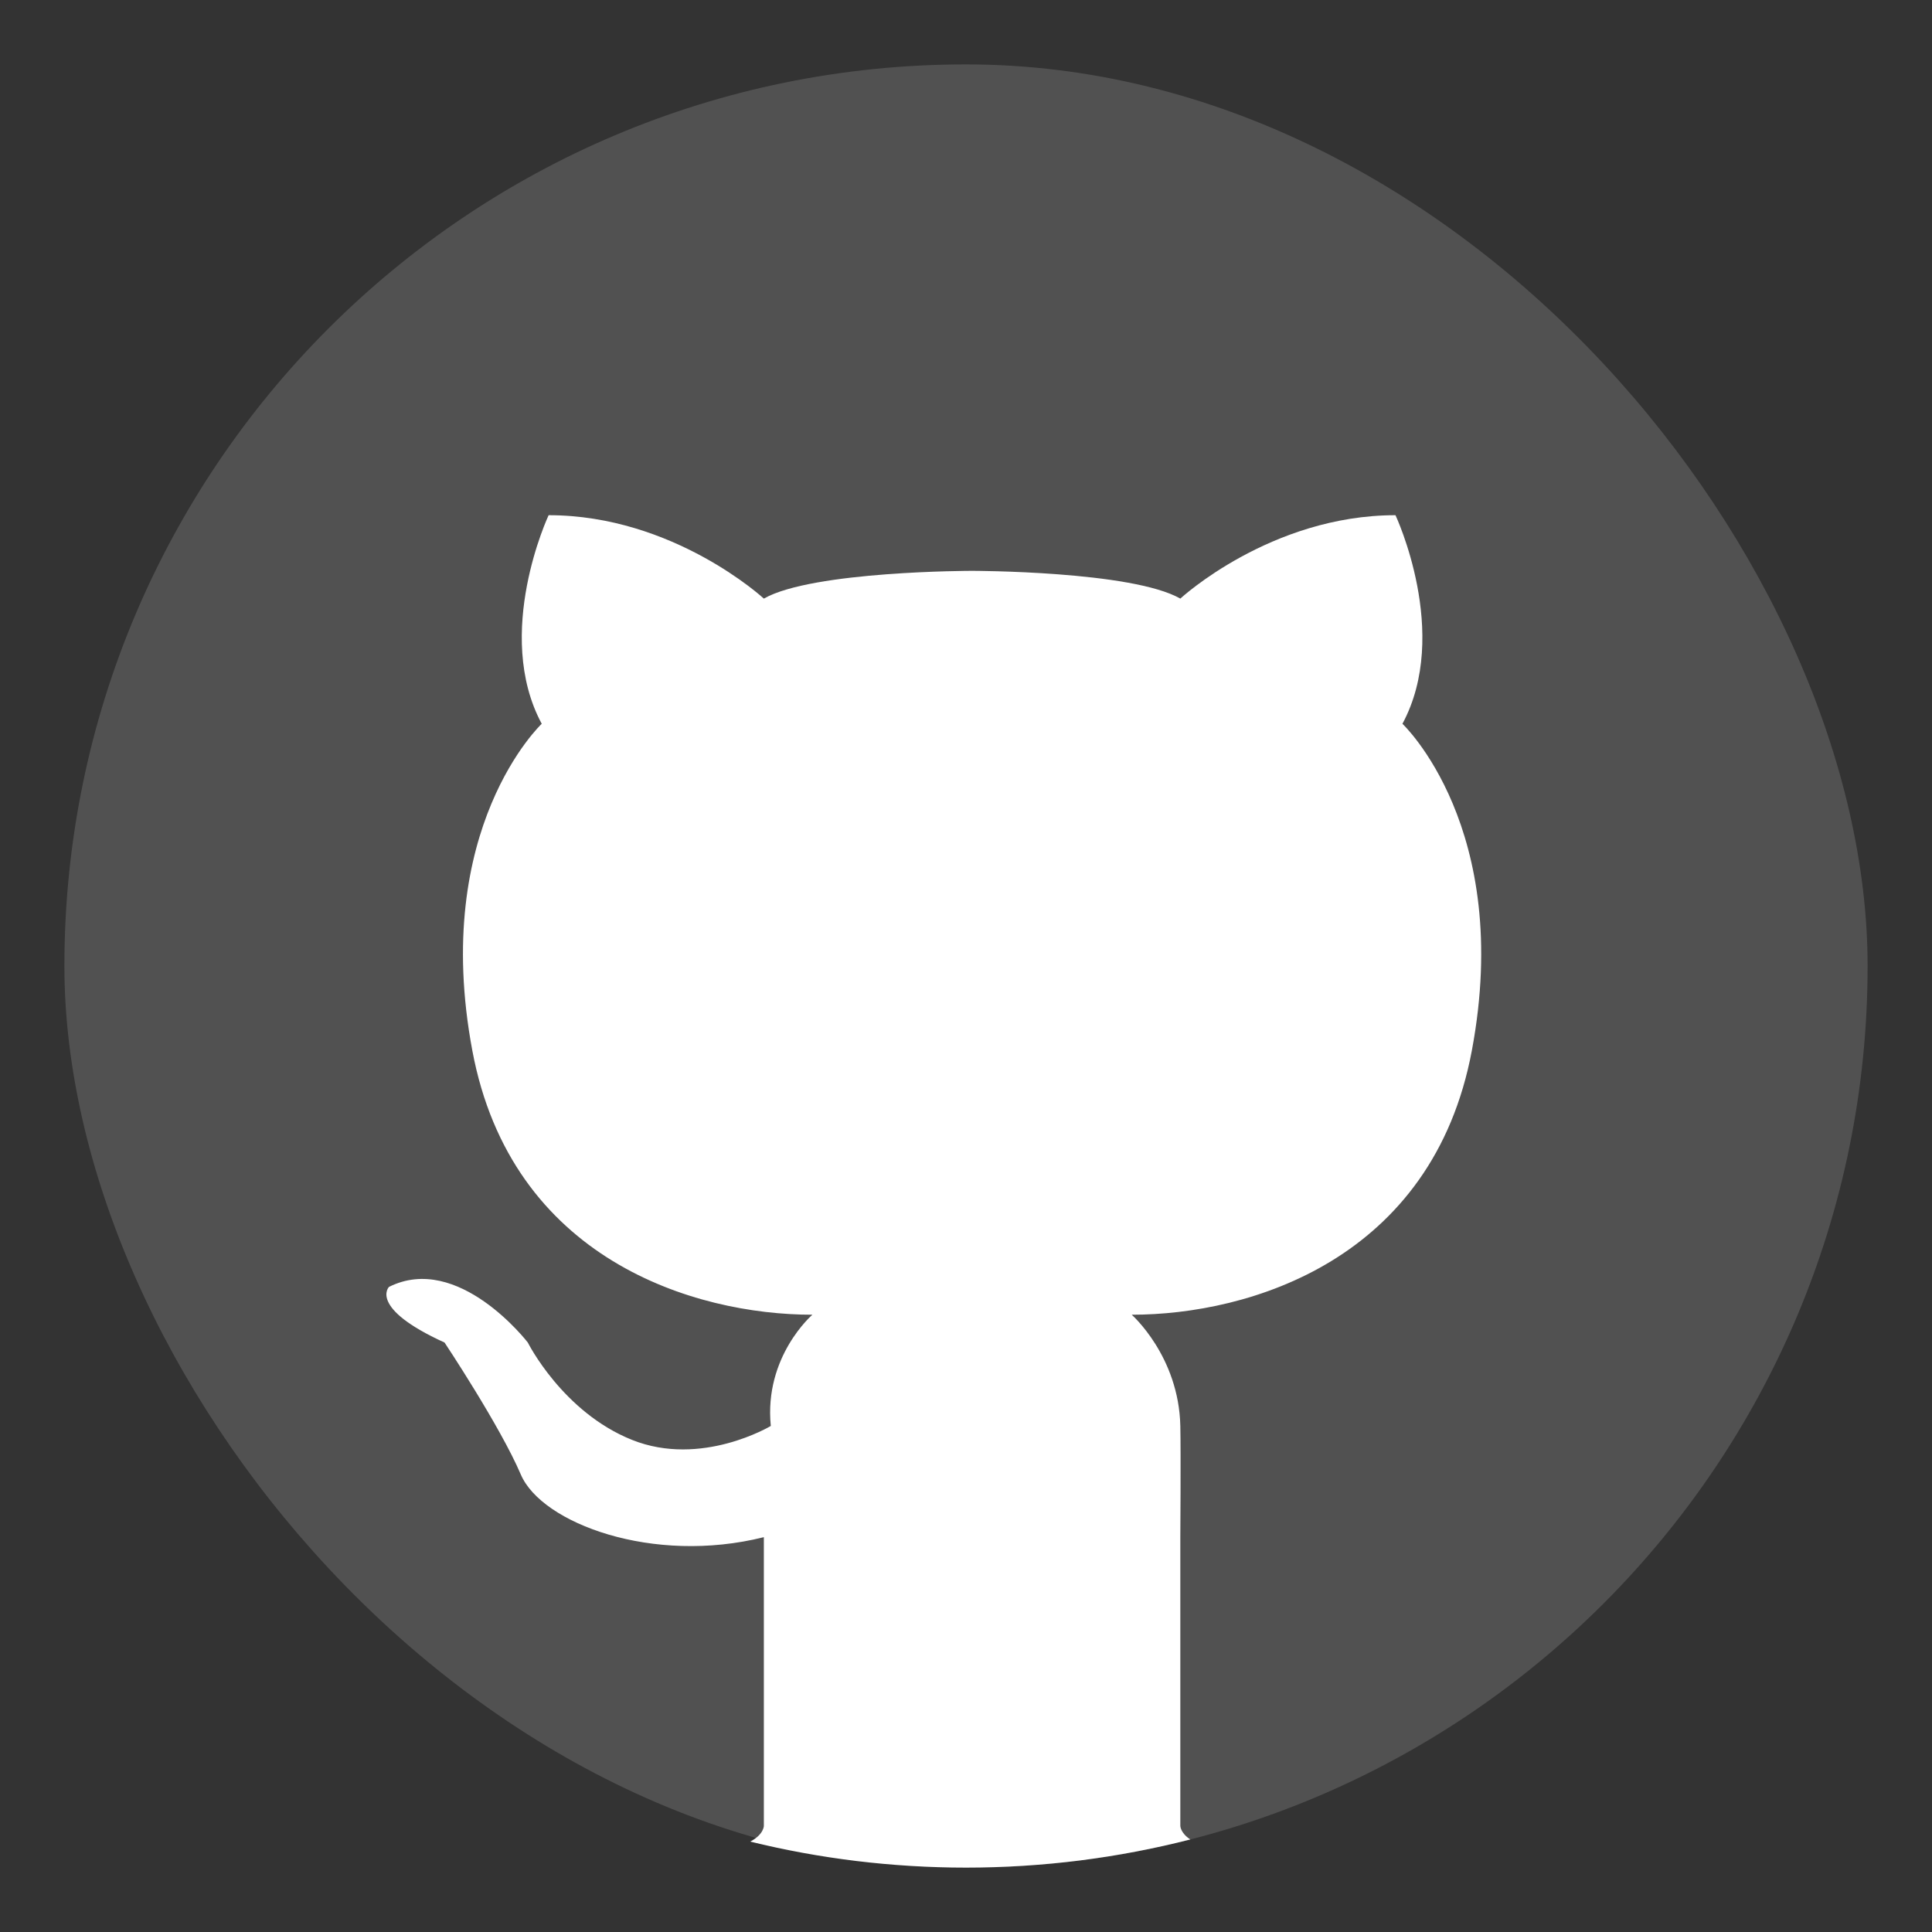
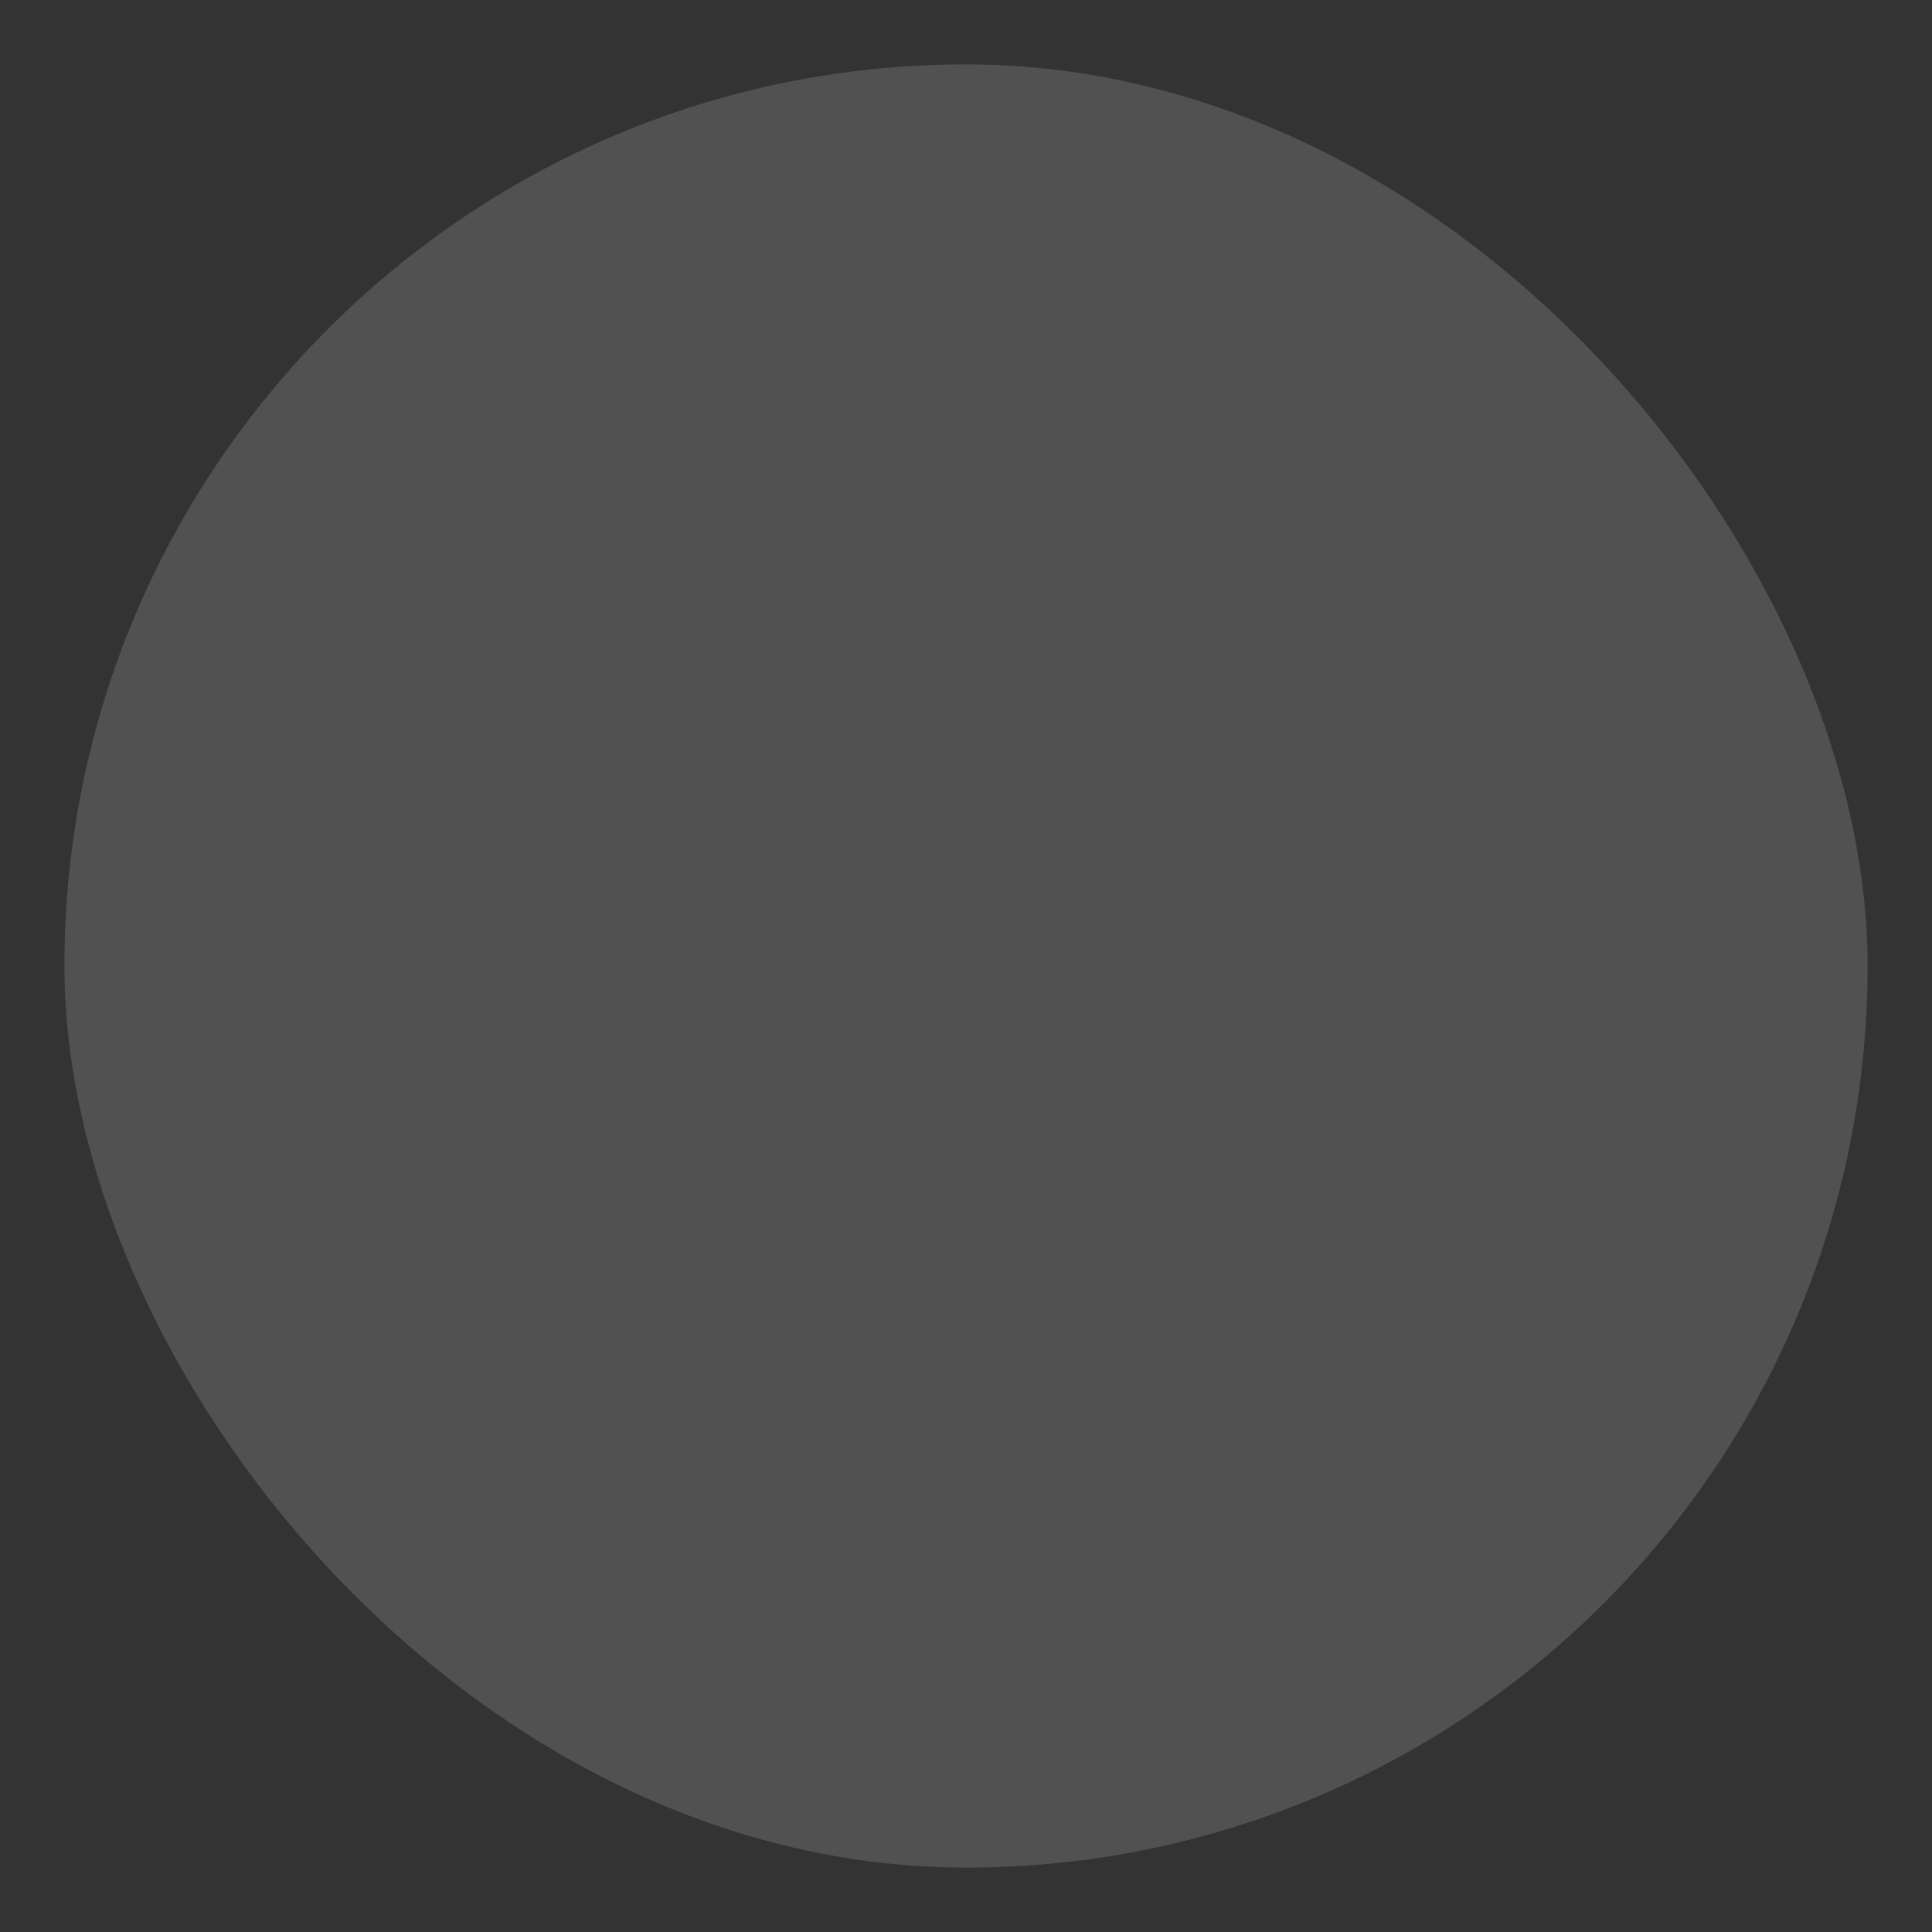
<svg xmlns="http://www.w3.org/2000/svg" width="30" height="30" viewBox="0 0 30 30" fill="none">
  <rect x="0" y="0" width="30" height="30" fill="#333333" stroke="none" />
  <rect x="1" y="1" width="28" height="28" rx="14" fill="white" fill-opacity="0.15" />
-   <path fill-rule="evenodd" clip-rule="evenodd" d="M18.483 28.563C17.369 28.848 16.202 29 15 29C13.845 29 12.723 28.86 11.649 28.596C11.861 28.487 11.861 28.352 11.861 28.352V23.869C10.136 24.301 8.412 23.653 8.088 22.898C7.765 22.142 6.903 20.847 6.903 20.847C5.717 20.307 6.04 19.983 6.04 19.983C7.118 19.443 8.196 20.847 8.196 20.847C8.196 20.847 8.735 21.926 9.813 22.358C10.891 22.79 11.969 22.142 11.969 22.142C11.861 21.062 12.615 20.415 12.615 20.415C10.783 20.415 7.941 19.559 7.334 16.312C6.687 12.858 8.412 11.239 8.412 11.239C7.657 9.835 8.519 8 8.519 8C10.46 8 11.861 9.295 11.861 9.295C12.615 8.864 15.094 8.864 15.094 8.864C15.094 8.864 17.573 8.864 18.328 9.295C18.328 9.295 19.729 8 21.669 8C21.669 8 22.532 9.835 21.777 11.239C21.777 11.239 23.502 12.858 22.855 16.312C22.247 19.559 19.406 20.415 17.573 20.415C17.573 20.415 18.304 21.057 18.328 22.142C18.337 22.575 18.328 23.869 18.328 23.869V28.352C18.328 28.352 18.328 28.461 18.483 28.563Z" fill="white" />
</svg>